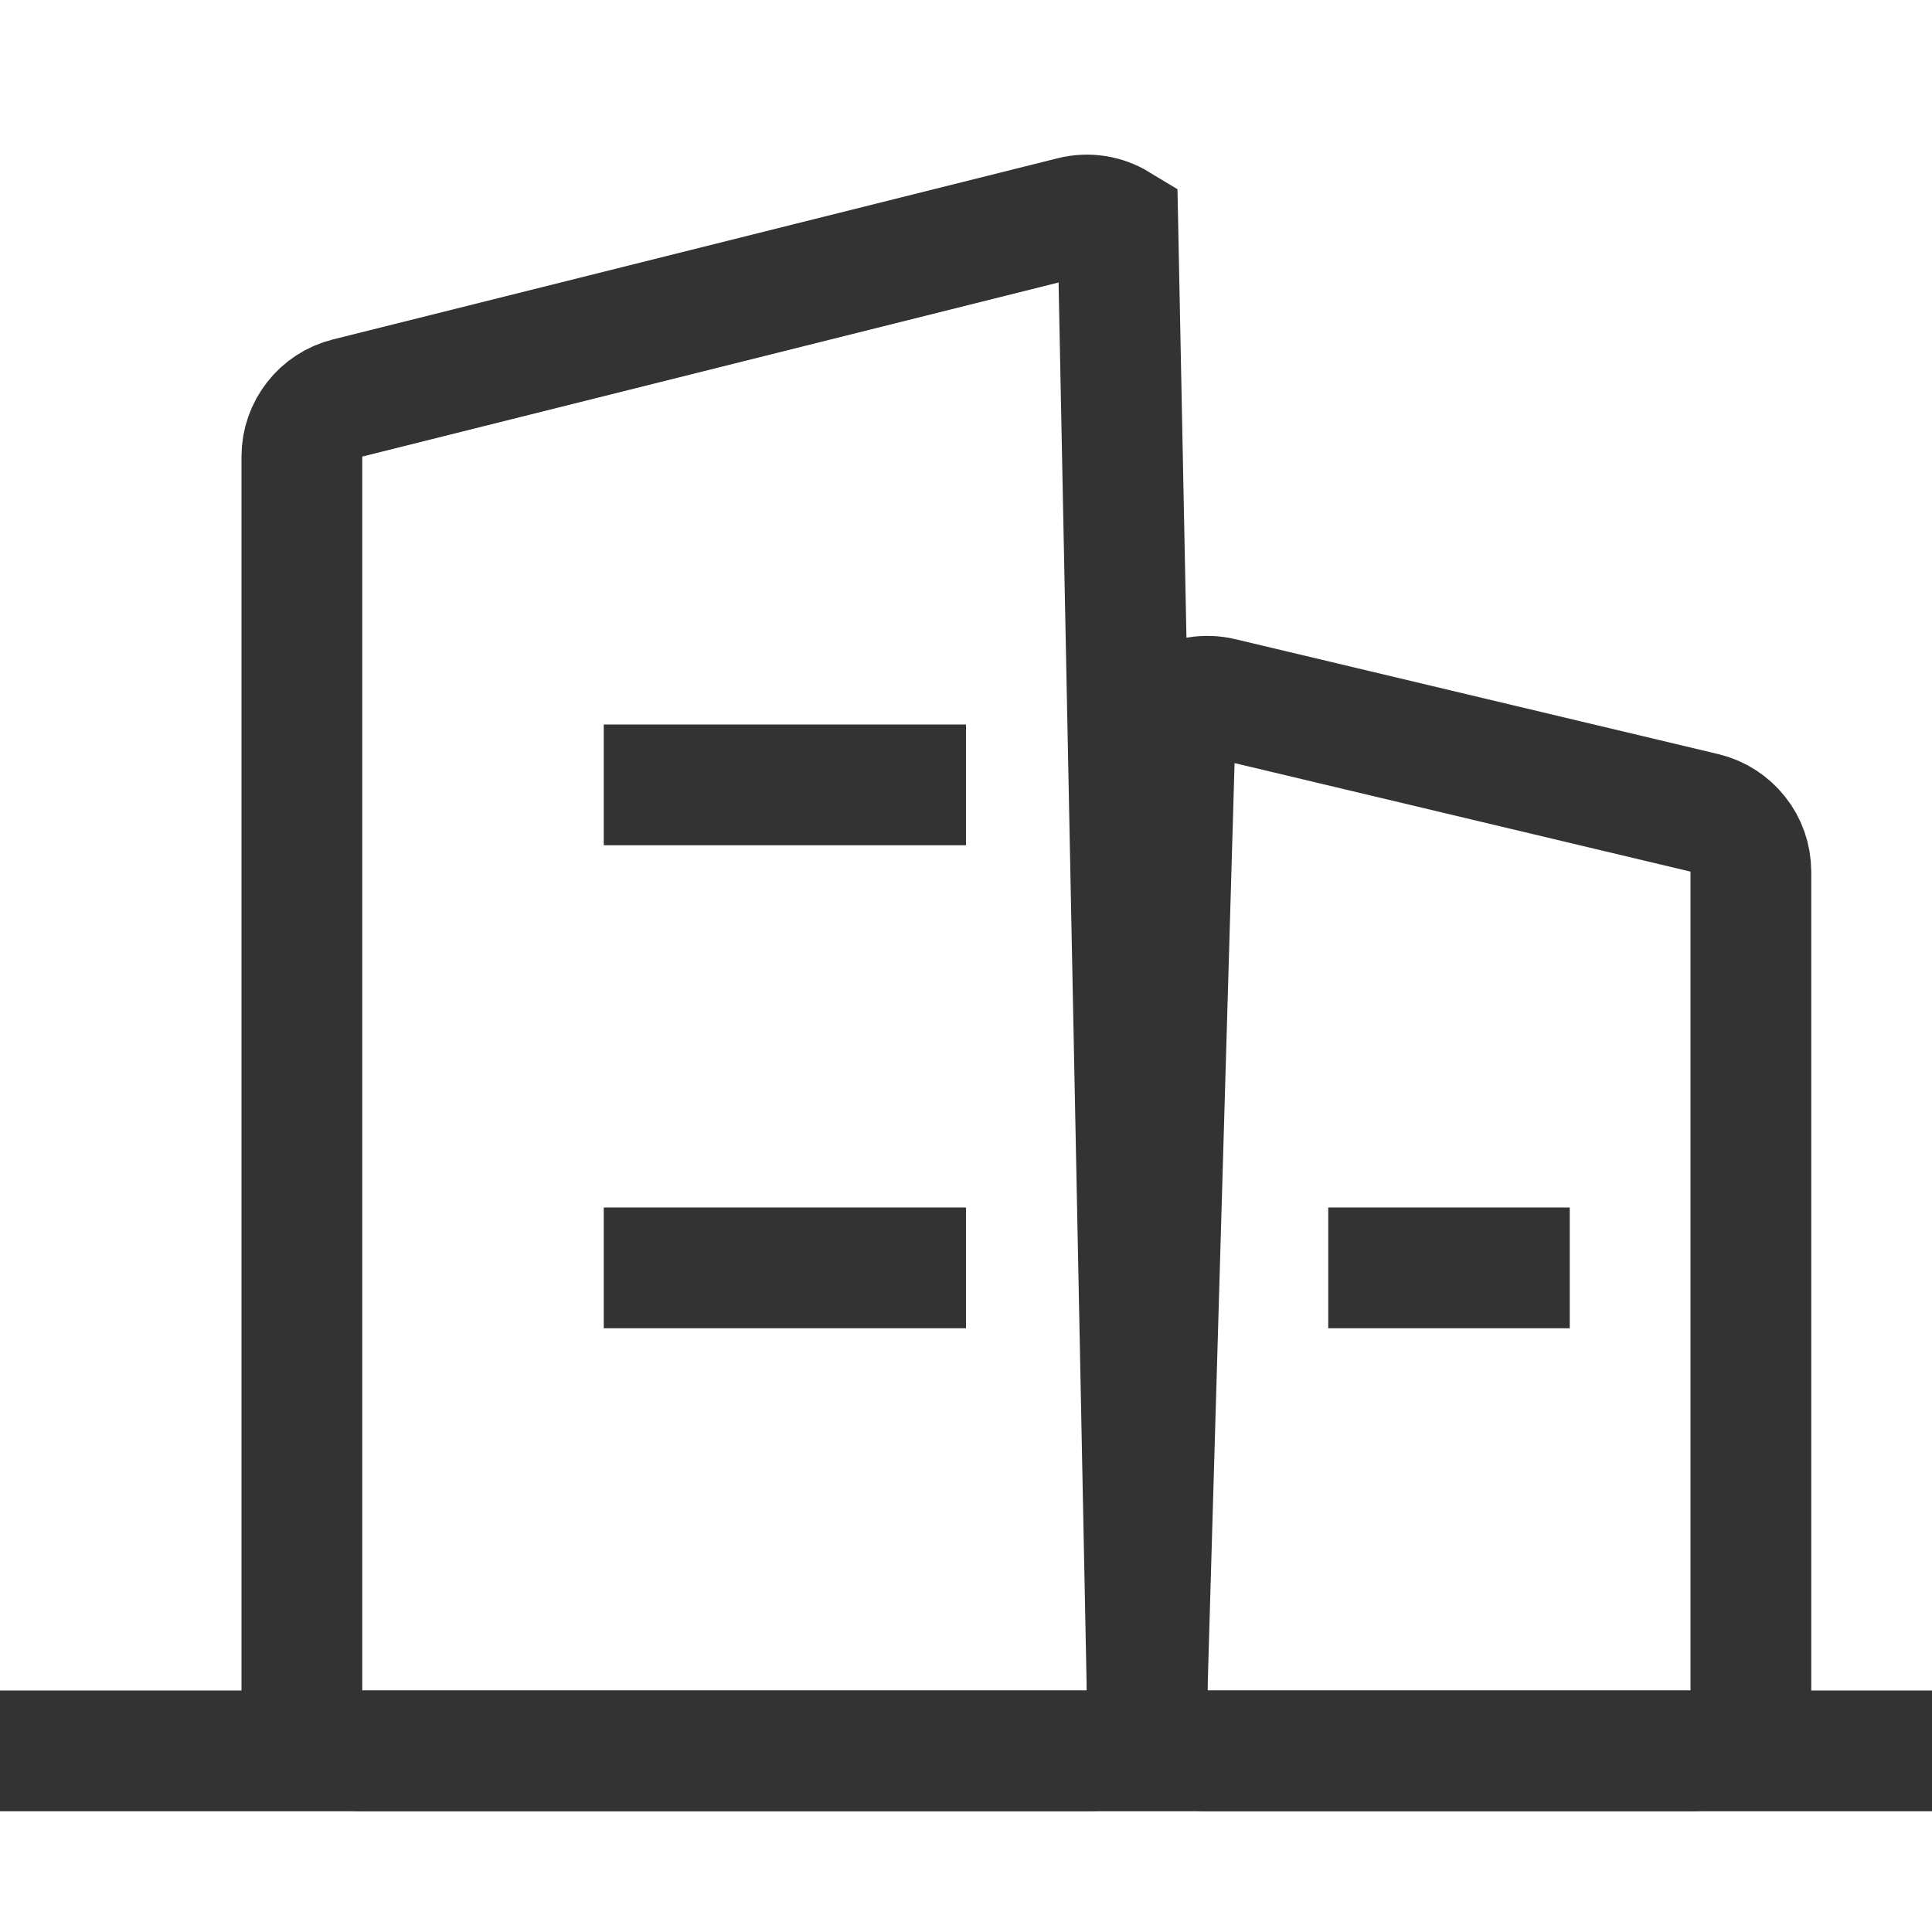
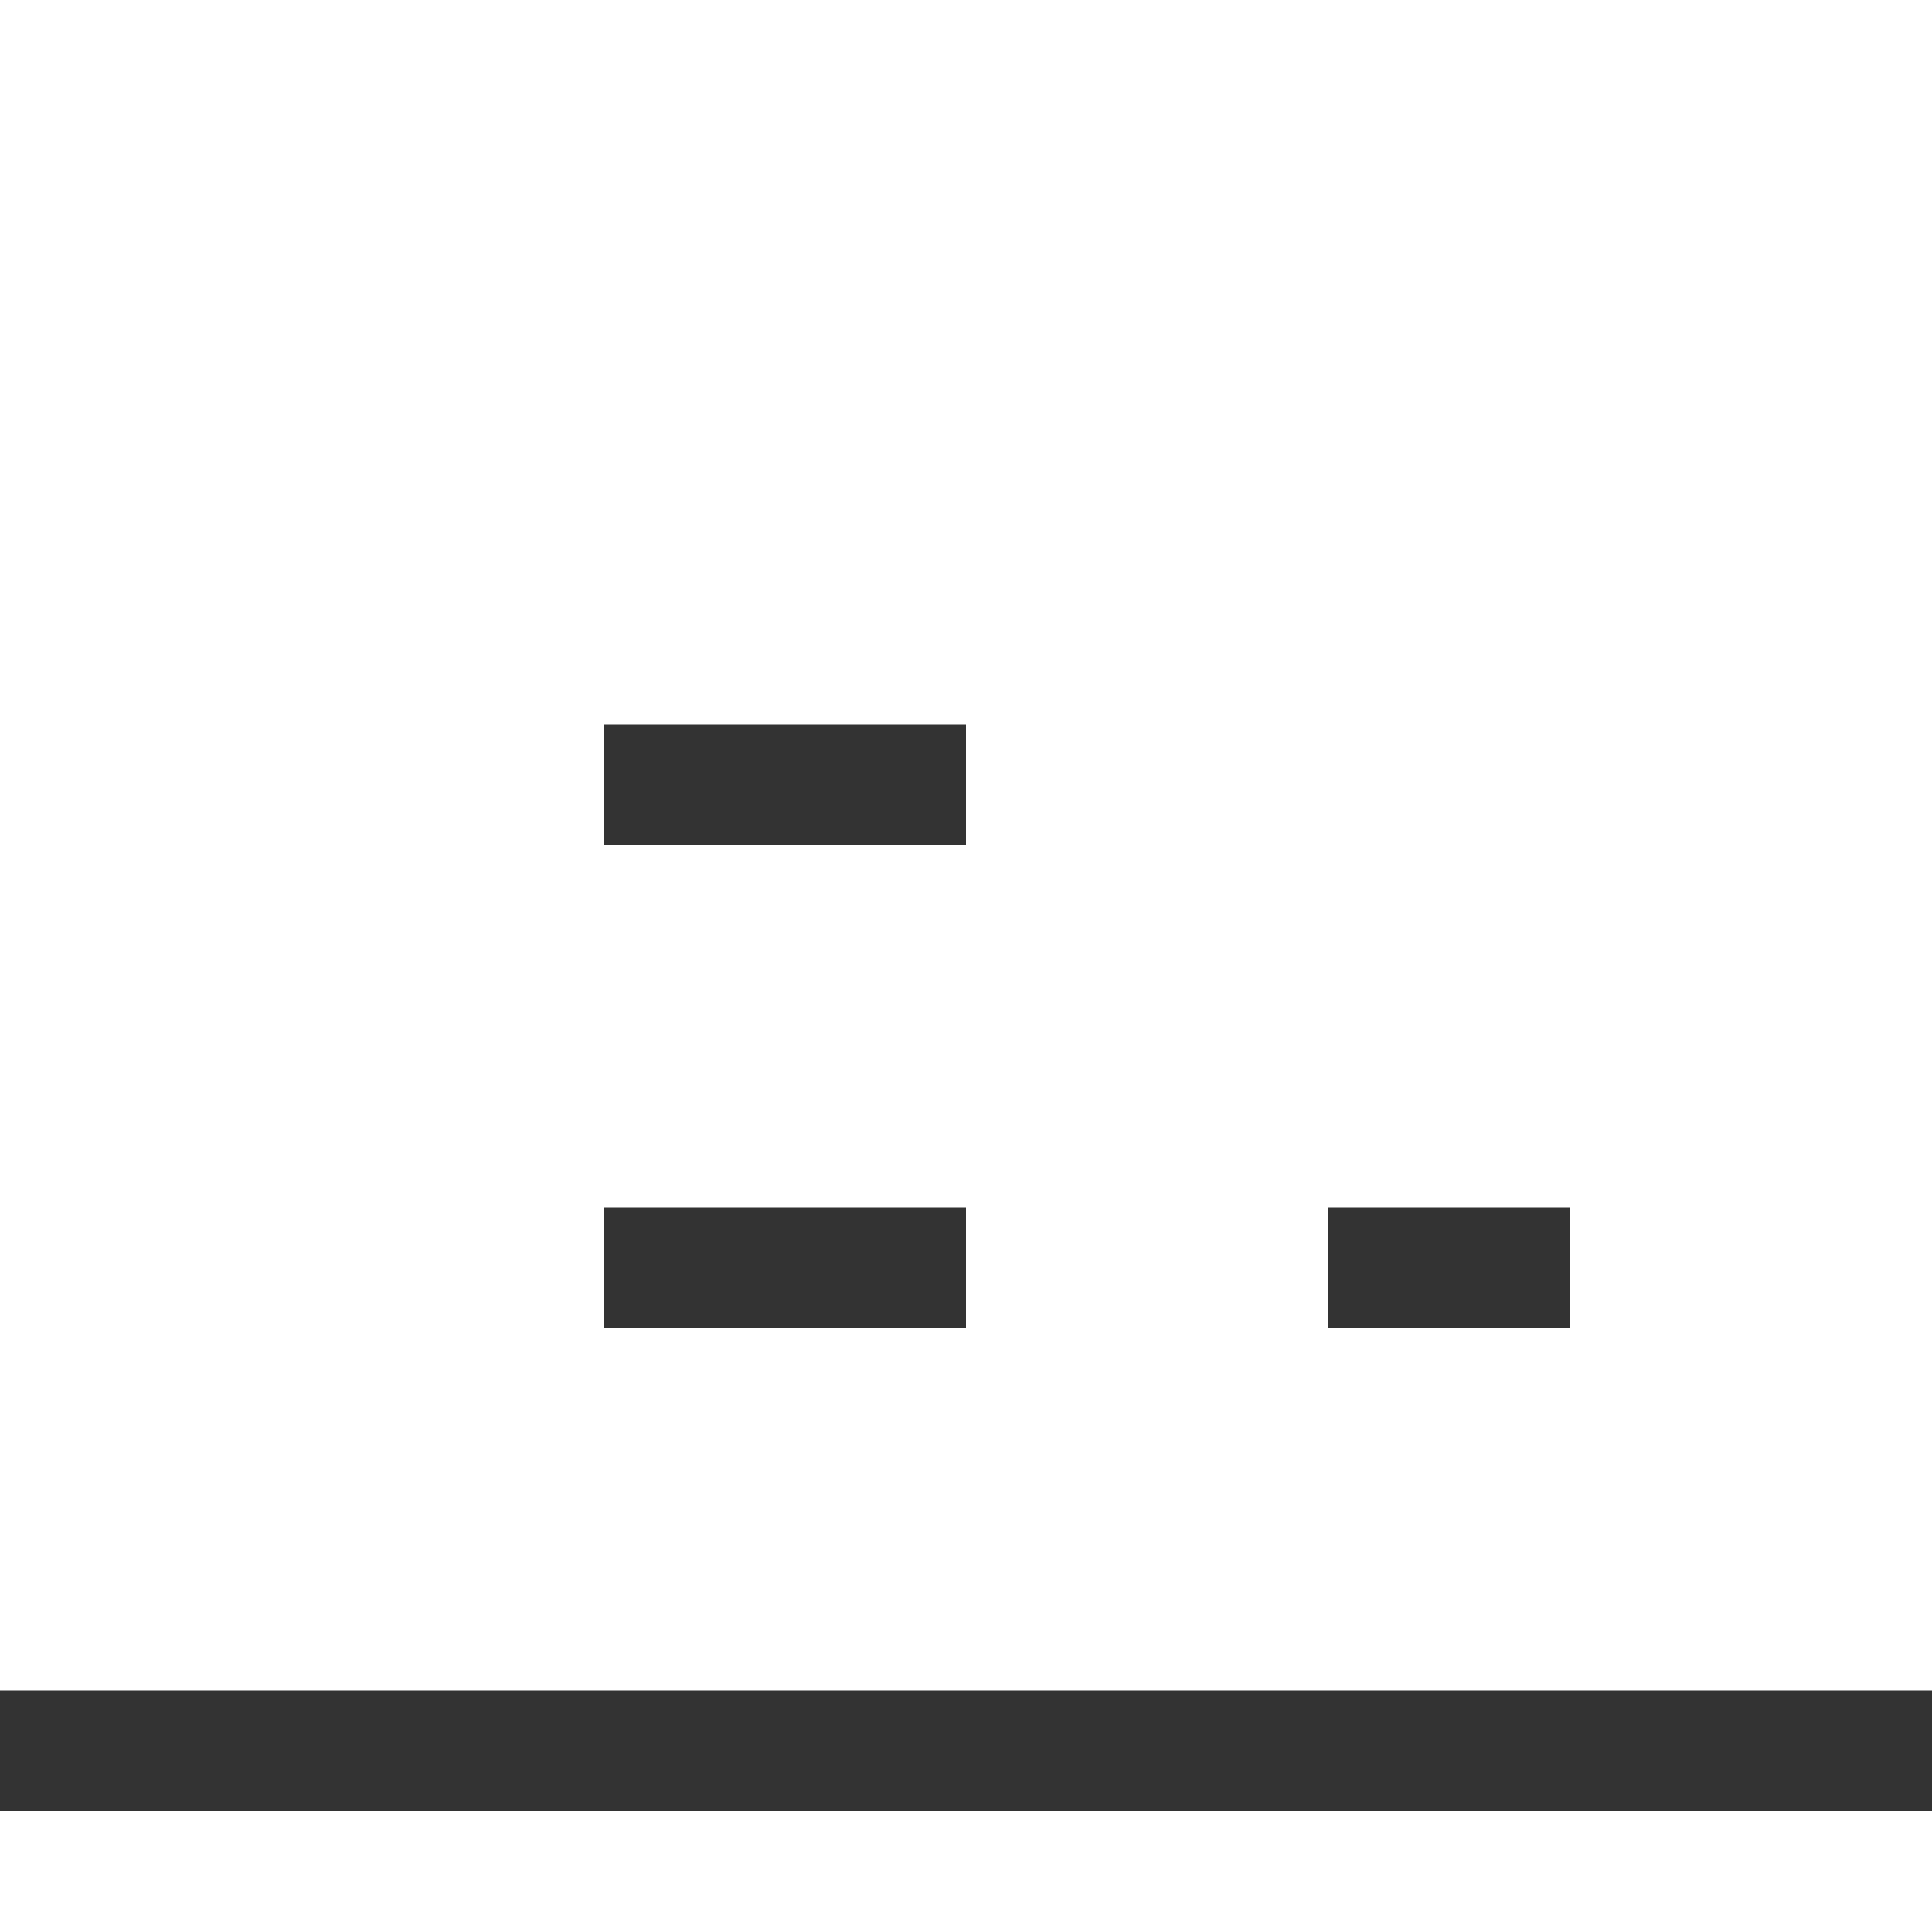
<svg xmlns="http://www.w3.org/2000/svg" width="16px" height="16px" viewBox="0 0 16 16" version="1.1">
  <title>icon/左侧导航/政企安全</title>
  <desc>Created with Sketch.</desc>
  <g id="icon/左侧导航/政企安全" stroke="none" stroke-width="1" fill="none" fill-rule="evenodd">
    <g id="icon/左侧导航/区域" />
-     <path d="M9.257,1.852 C9.148,1.786 9.013,1.762 8.879,1.796 L2.879,3.296 C2.767,3.324 2.673,3.387 2.606,3.473 C2.539,3.559 2.5,3.666 2.5,3.781 L2.5,14 C2.5,14.138 2.556,14.263 2.646,14.354 C2.737,14.444 2.862,14.5 3,14.5 L9,14.5 C9.138,14.5 9.263,14.444 9.354,14.354 C9.444,14.263 9.5,14.138 9.5,14 L9.257,1.852 Z" id="矩形" stroke="#333333" />
-     <path d="M14.262,5.84 C14.153,5.773 14.019,5.748 13.884,5.78 L9.884,6.732 C9.772,6.759 9.676,6.823 9.608,6.909 C9.54,6.994 9.5,7.103 9.5,7.218 L9.5,14 C9.5,14.138 9.556,14.263 9.646,14.354 C9.737,14.444 9.862,14.5 10,14.5 L14,14.5 C14.138,14.5 14.263,14.444 14.354,14.354 C14.444,14.263 14.5,14.138 14.5,14 L14.262,5.84 Z" id="矩形" stroke="#333333" transform="translate(12, 10) scale(-1, 1) translate(-12, -10) " />
    <rect id="矩形" fill="#333333" x="5" y="6" width="3" height="1" />
    <rect id="矩形" fill="#333333" x="5" y="10" width="3" height="1" />
    <rect id="矩形" fill="#333333" x="11" y="10" width="2" height="1" />
    <rect id="矩形" fill="#333333" x="0" y="14" width="16" height="1" />
  </g>
</svg>